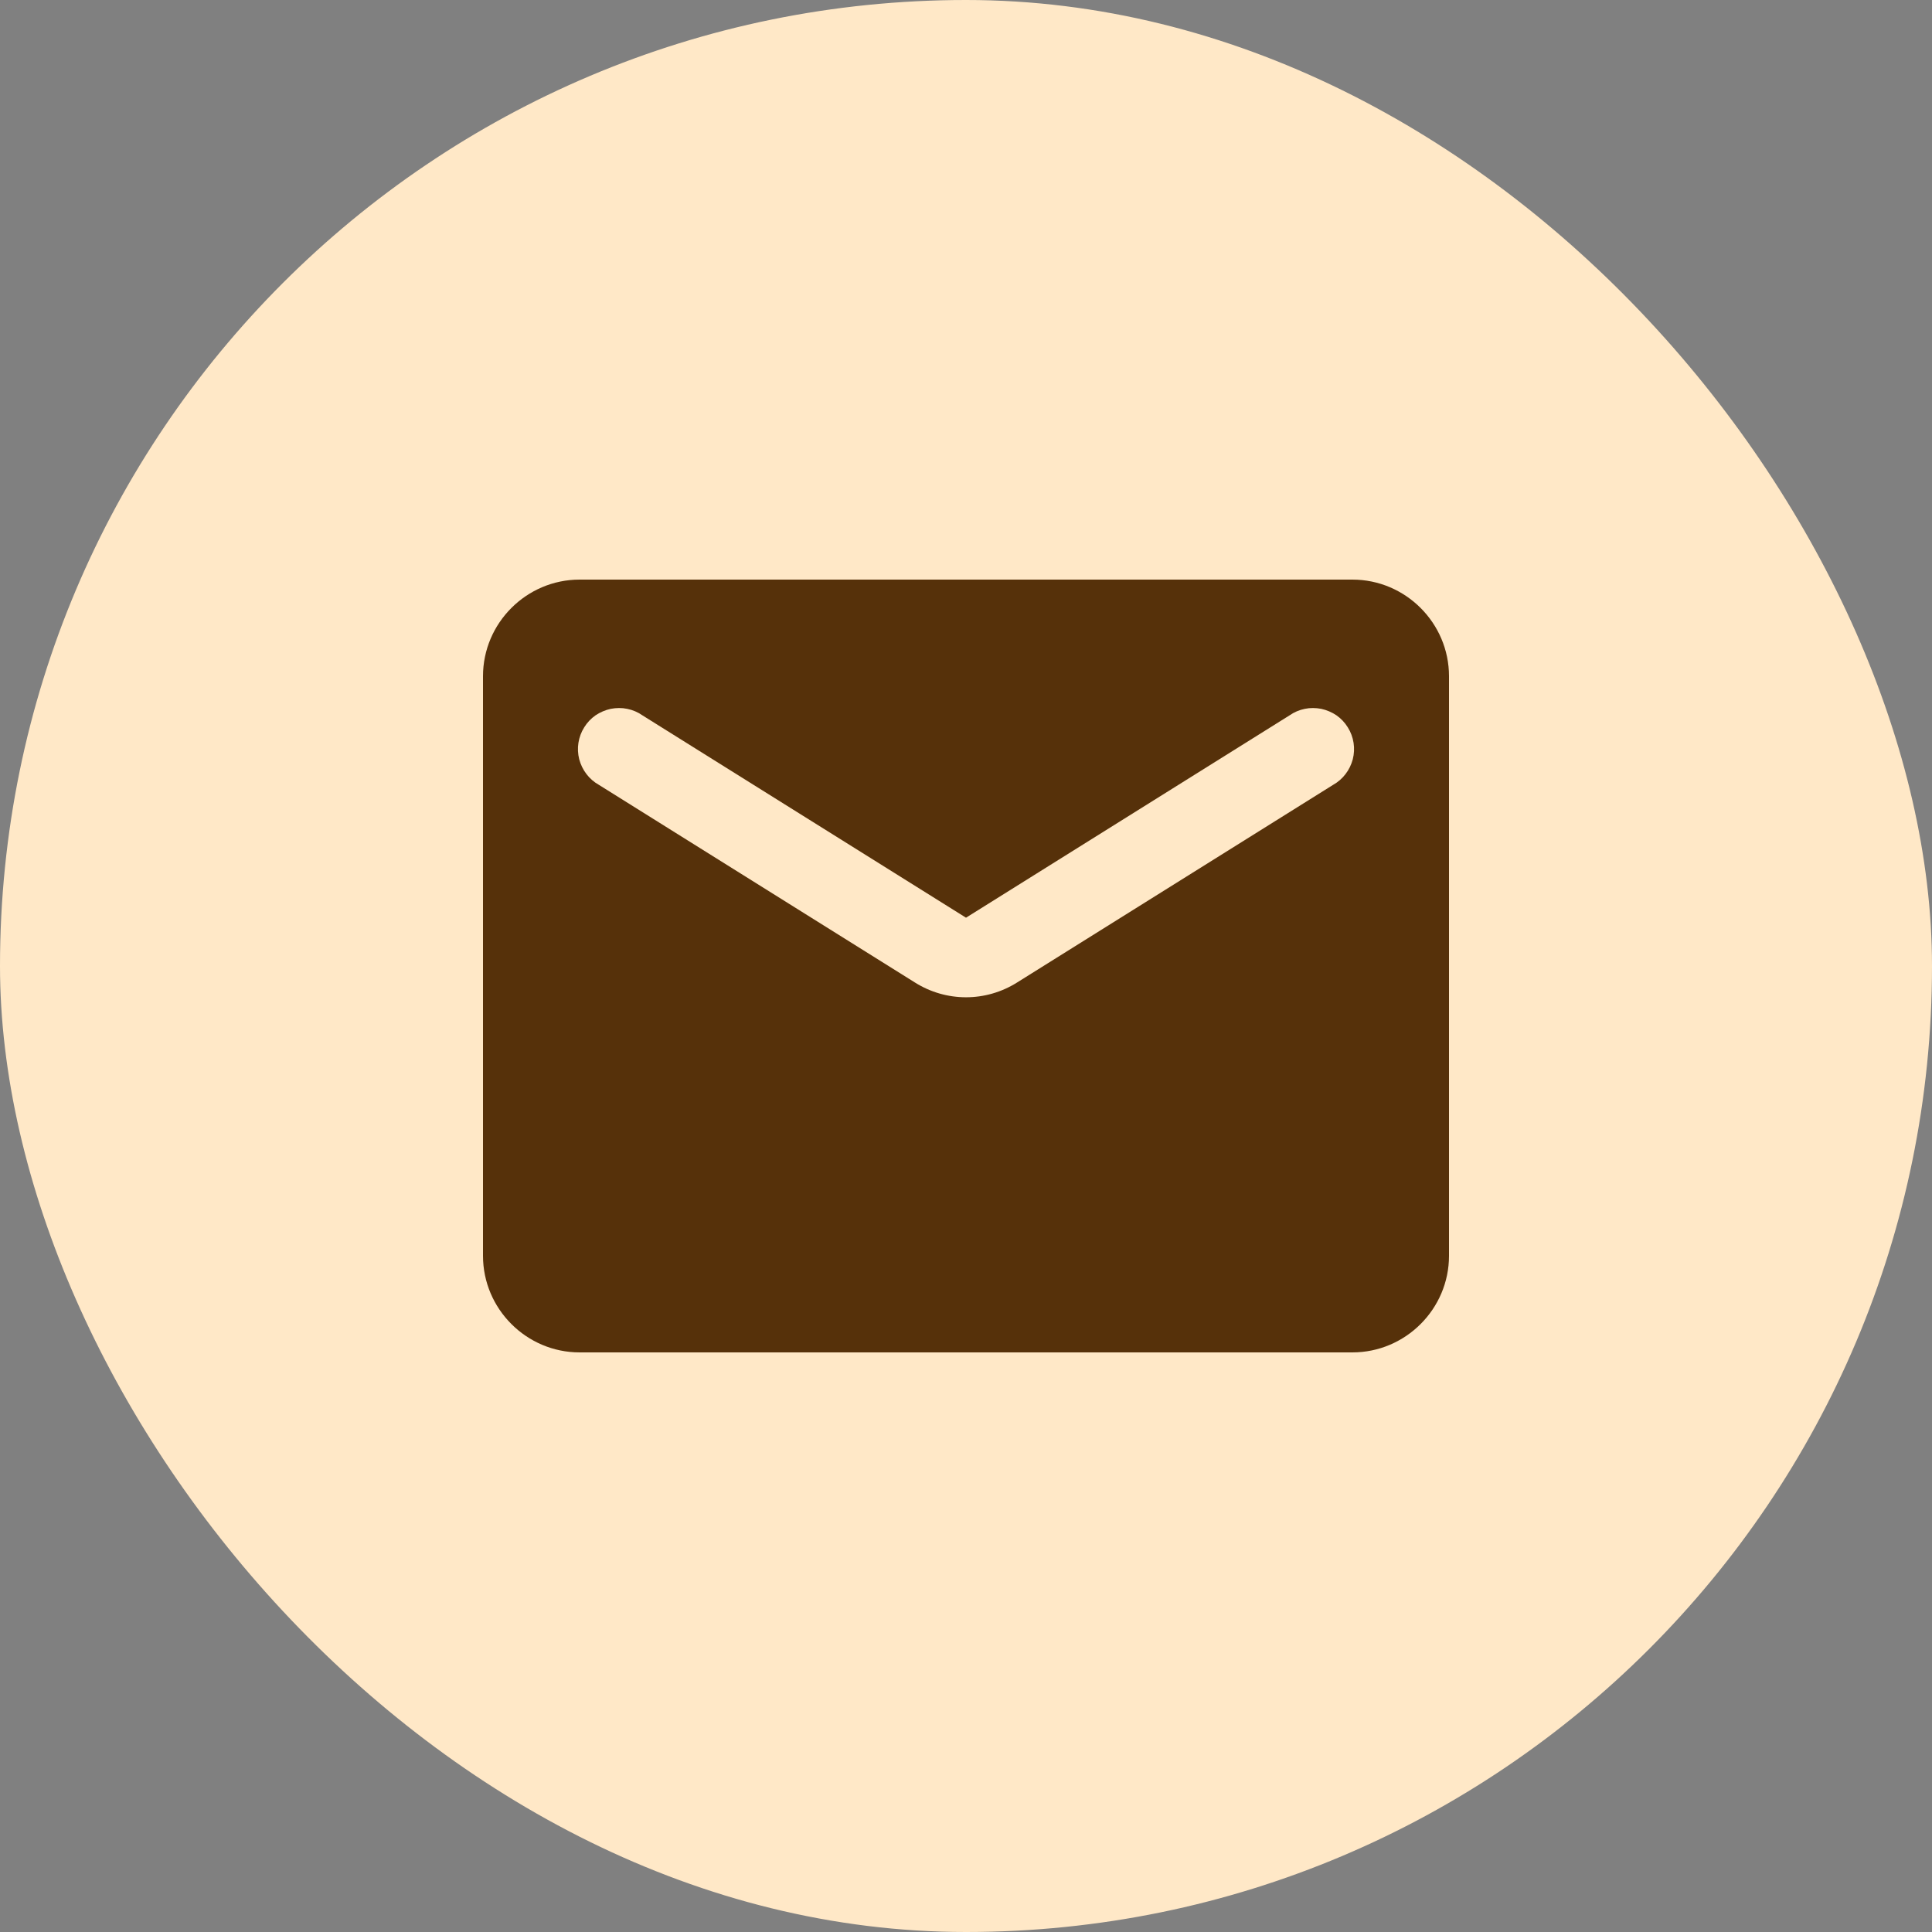
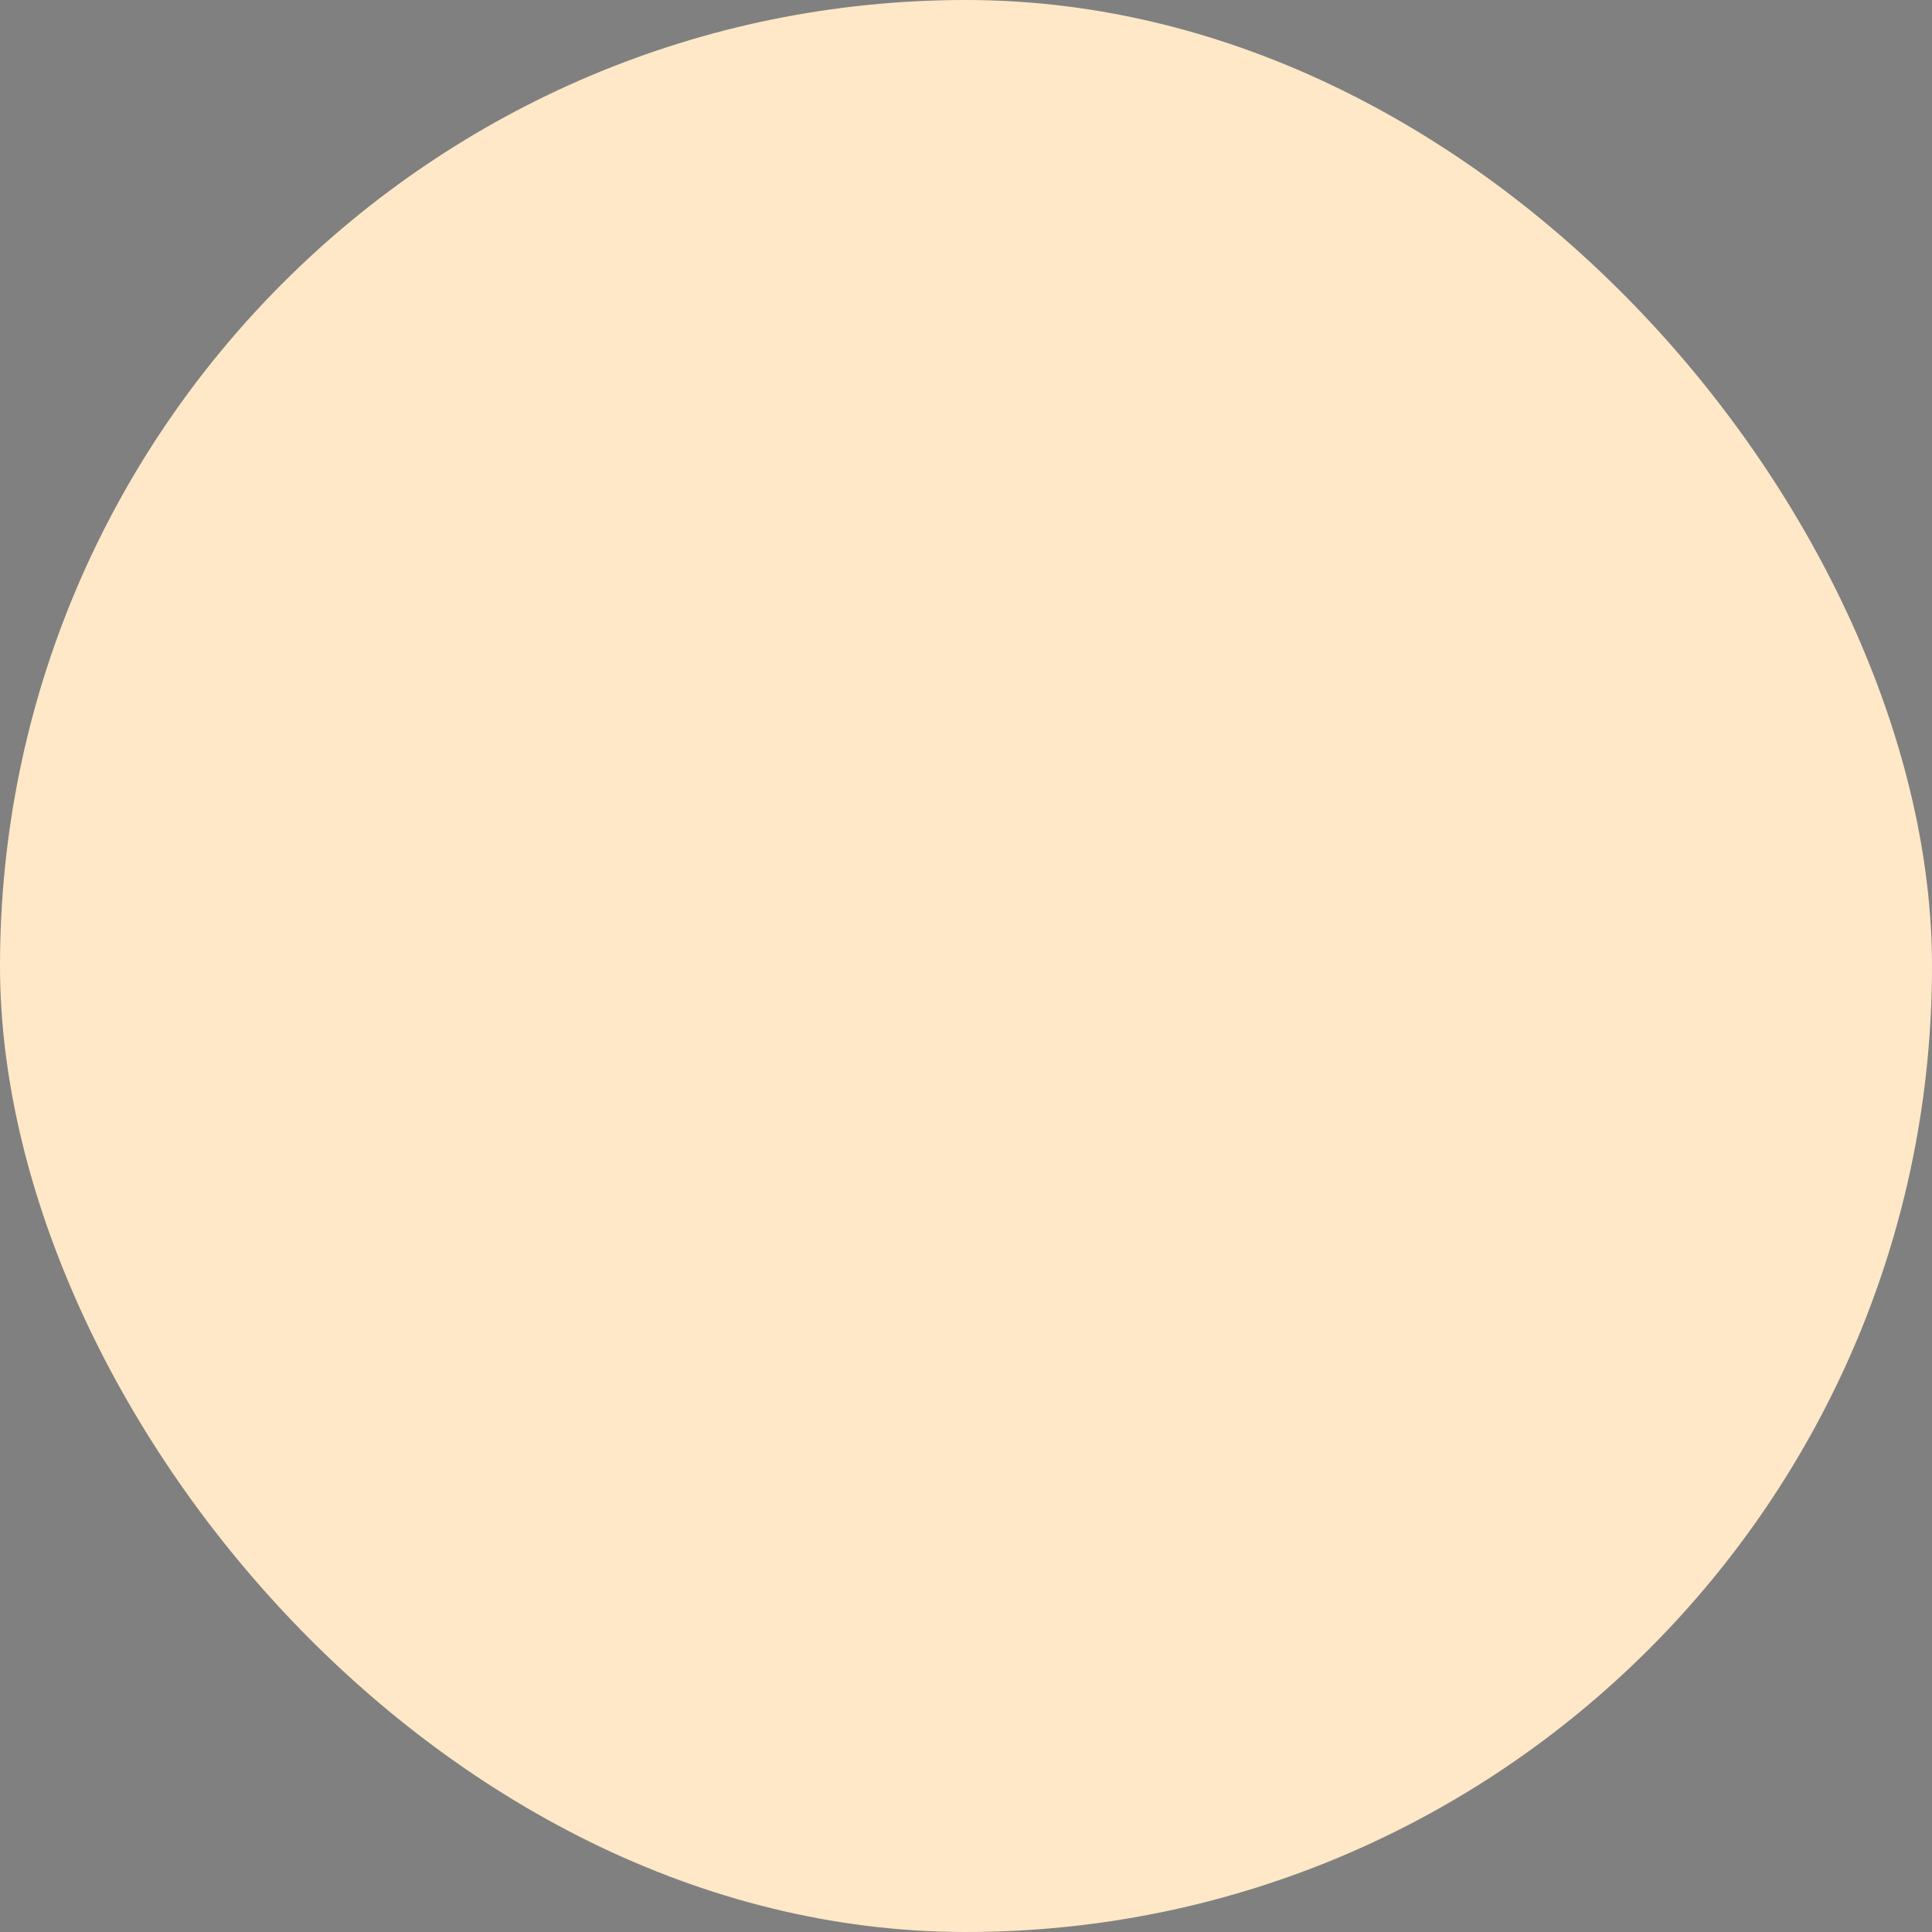
<svg xmlns="http://www.w3.org/2000/svg" width="20" height="20" viewBox="0 0 20 20" fill="none">
  <rect x="0" y="0" width="20" height="20" fill="#808080" stroke="none" />
  <rect width="20" height="20" rx="10" fill="#FFE8C7" />
-   <path d="M14 6H6C5.45 6 5 6.45 5 7V13C5 13.55 5.45 14 6 14H14C14.55 14 15 13.55 15 13V7C15 6.45 14.55 6 14 6ZM13.8 8.125L10.53 10.17C10.205 10.375 9.795 10.375 9.47 10.17L6.2 8.125C6.15 8.097 6.106 8.059 6.071 8.013C6.036 7.968 6.011 7.915 5.996 7.86C5.982 7.804 5.979 7.746 5.988 7.689C5.997 7.632 6.017 7.578 6.048 7.529C6.078 7.48 6.118 7.438 6.165 7.405C6.213 7.373 6.266 7.35 6.322 7.338C6.379 7.327 6.437 7.326 6.493 7.338C6.549 7.349 6.603 7.372 6.65 7.405L10 9.5L13.35 7.405C13.397 7.372 13.451 7.349 13.507 7.338C13.563 7.326 13.621 7.327 13.678 7.338C13.734 7.35 13.787 7.373 13.835 7.405C13.882 7.438 13.922 7.48 13.952 7.529C13.983 7.578 14.003 7.632 14.012 7.689C14.021 7.746 14.018 7.804 14.004 7.86C13.989 7.915 13.964 7.968 13.929 8.013C13.894 8.059 13.85 8.097 13.8 8.125Z" fill="#56310A" />
</svg>